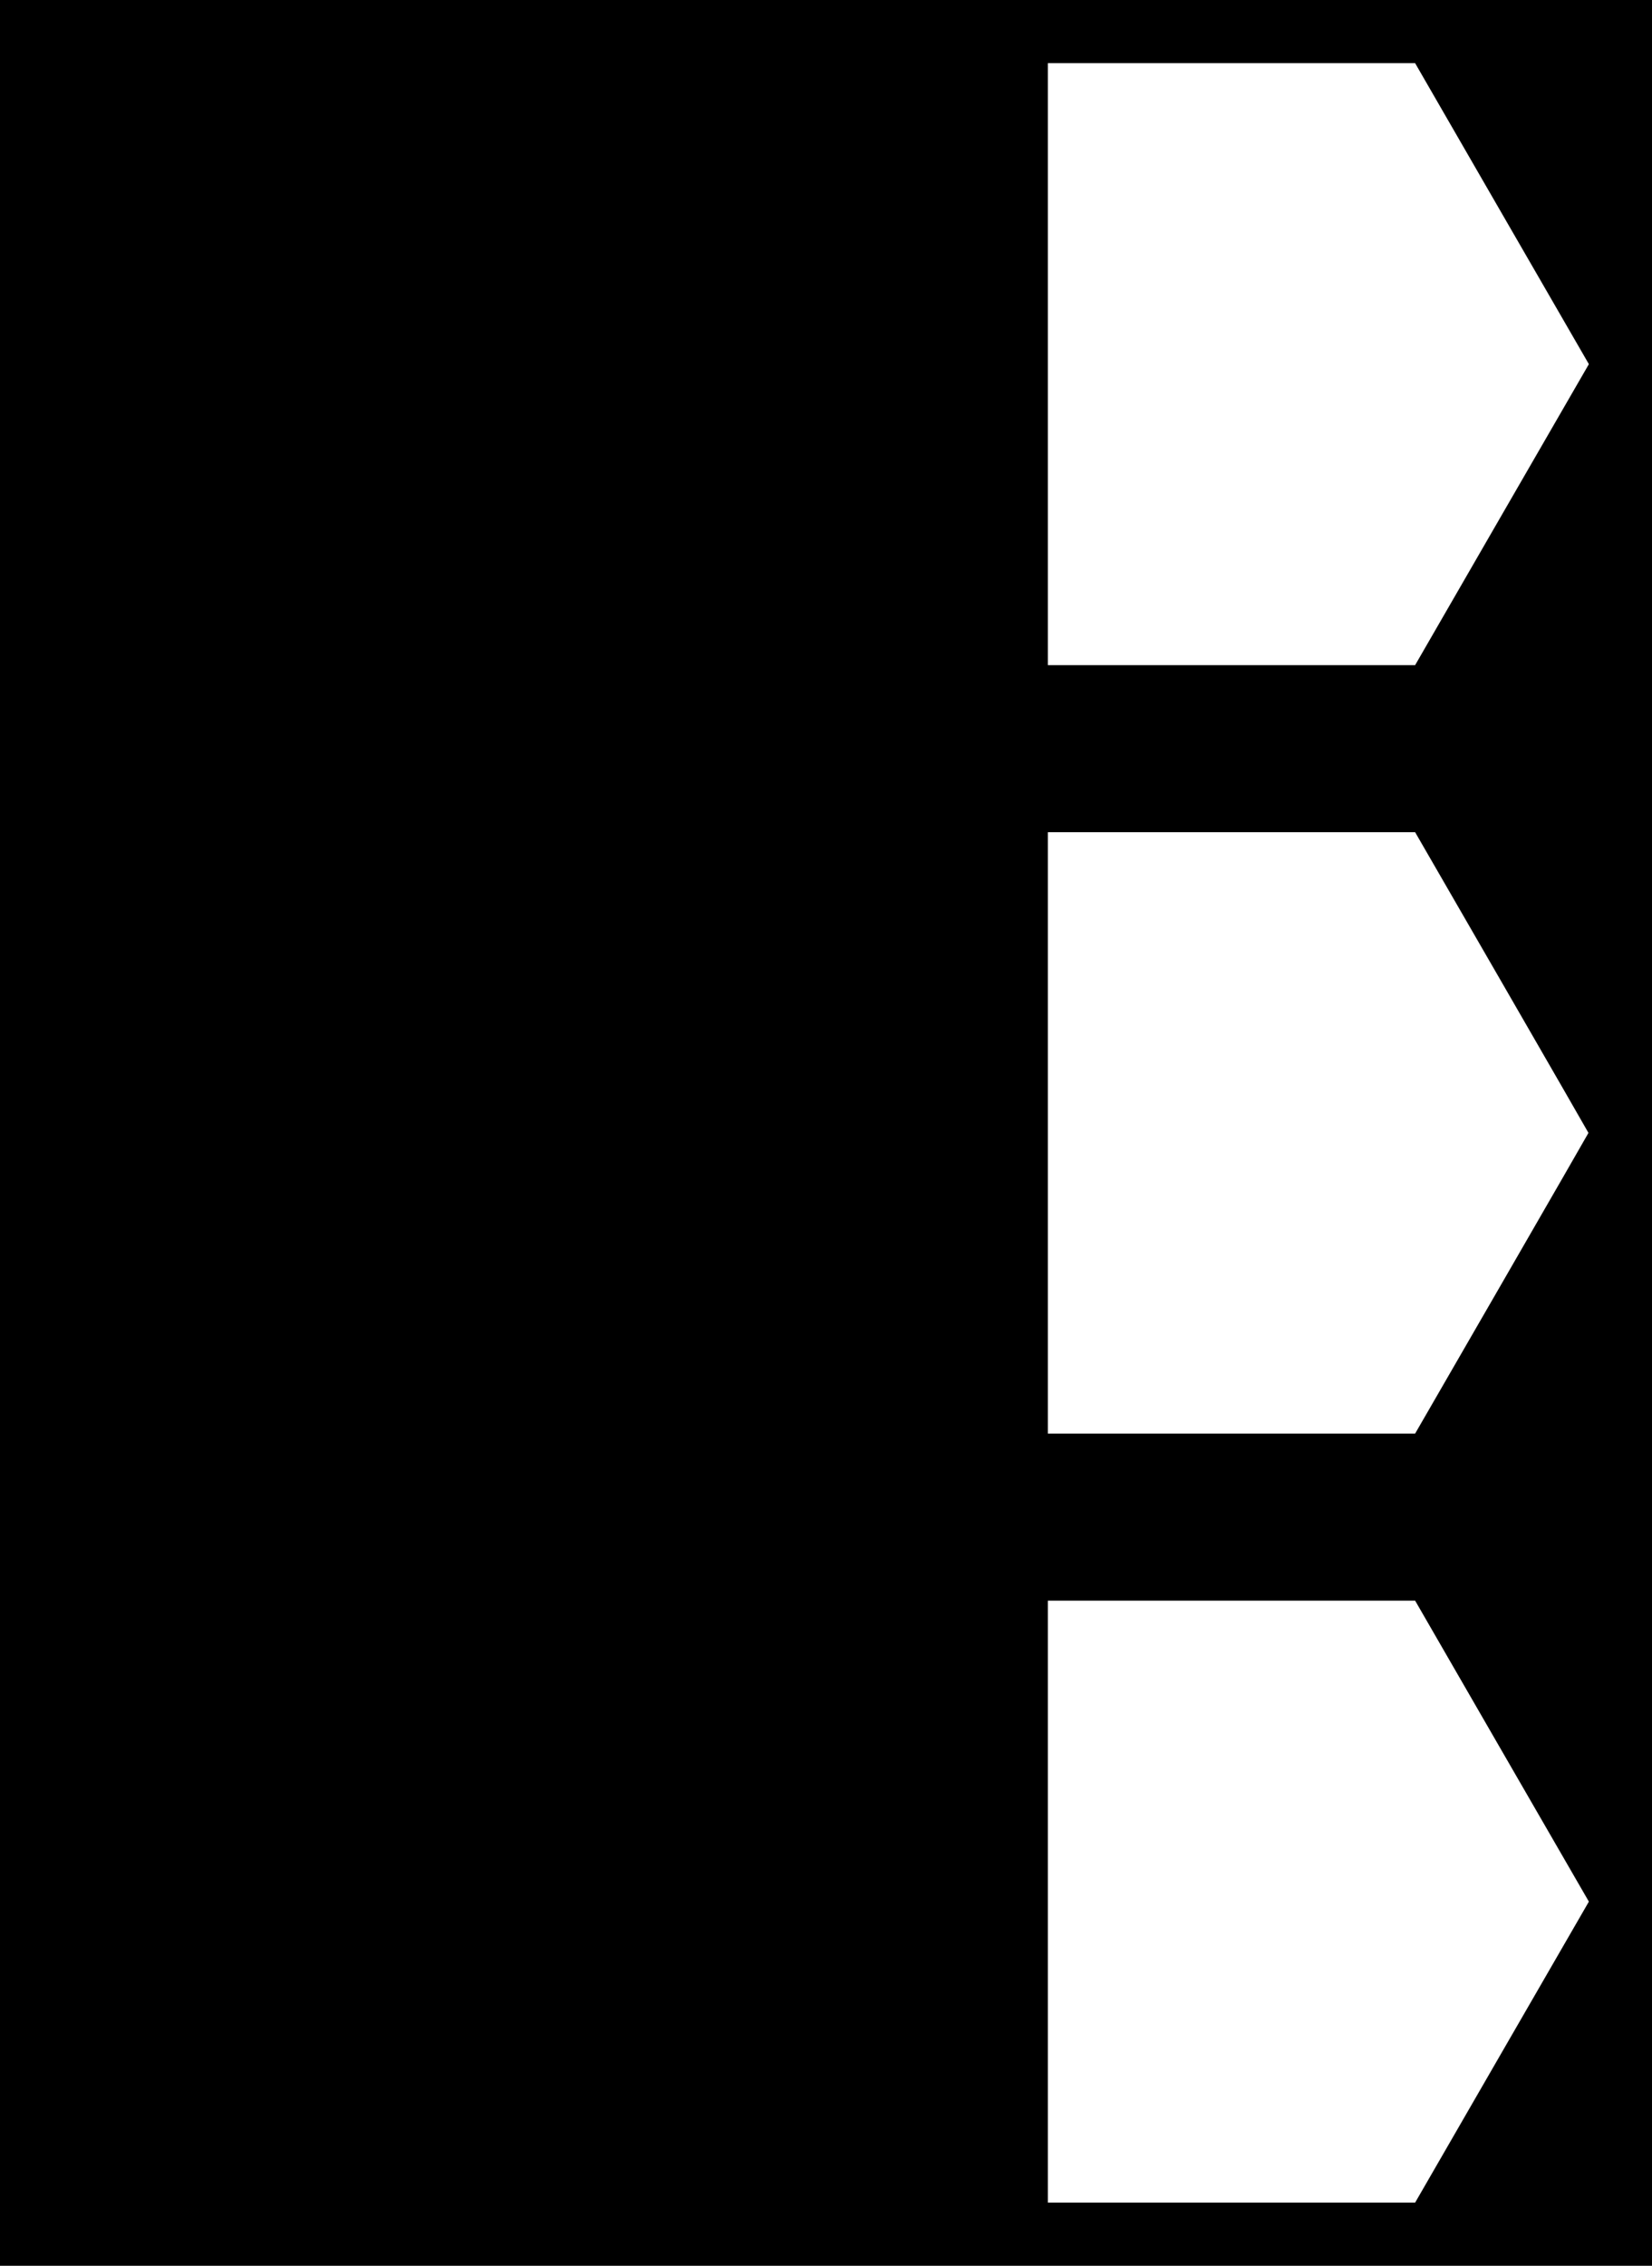
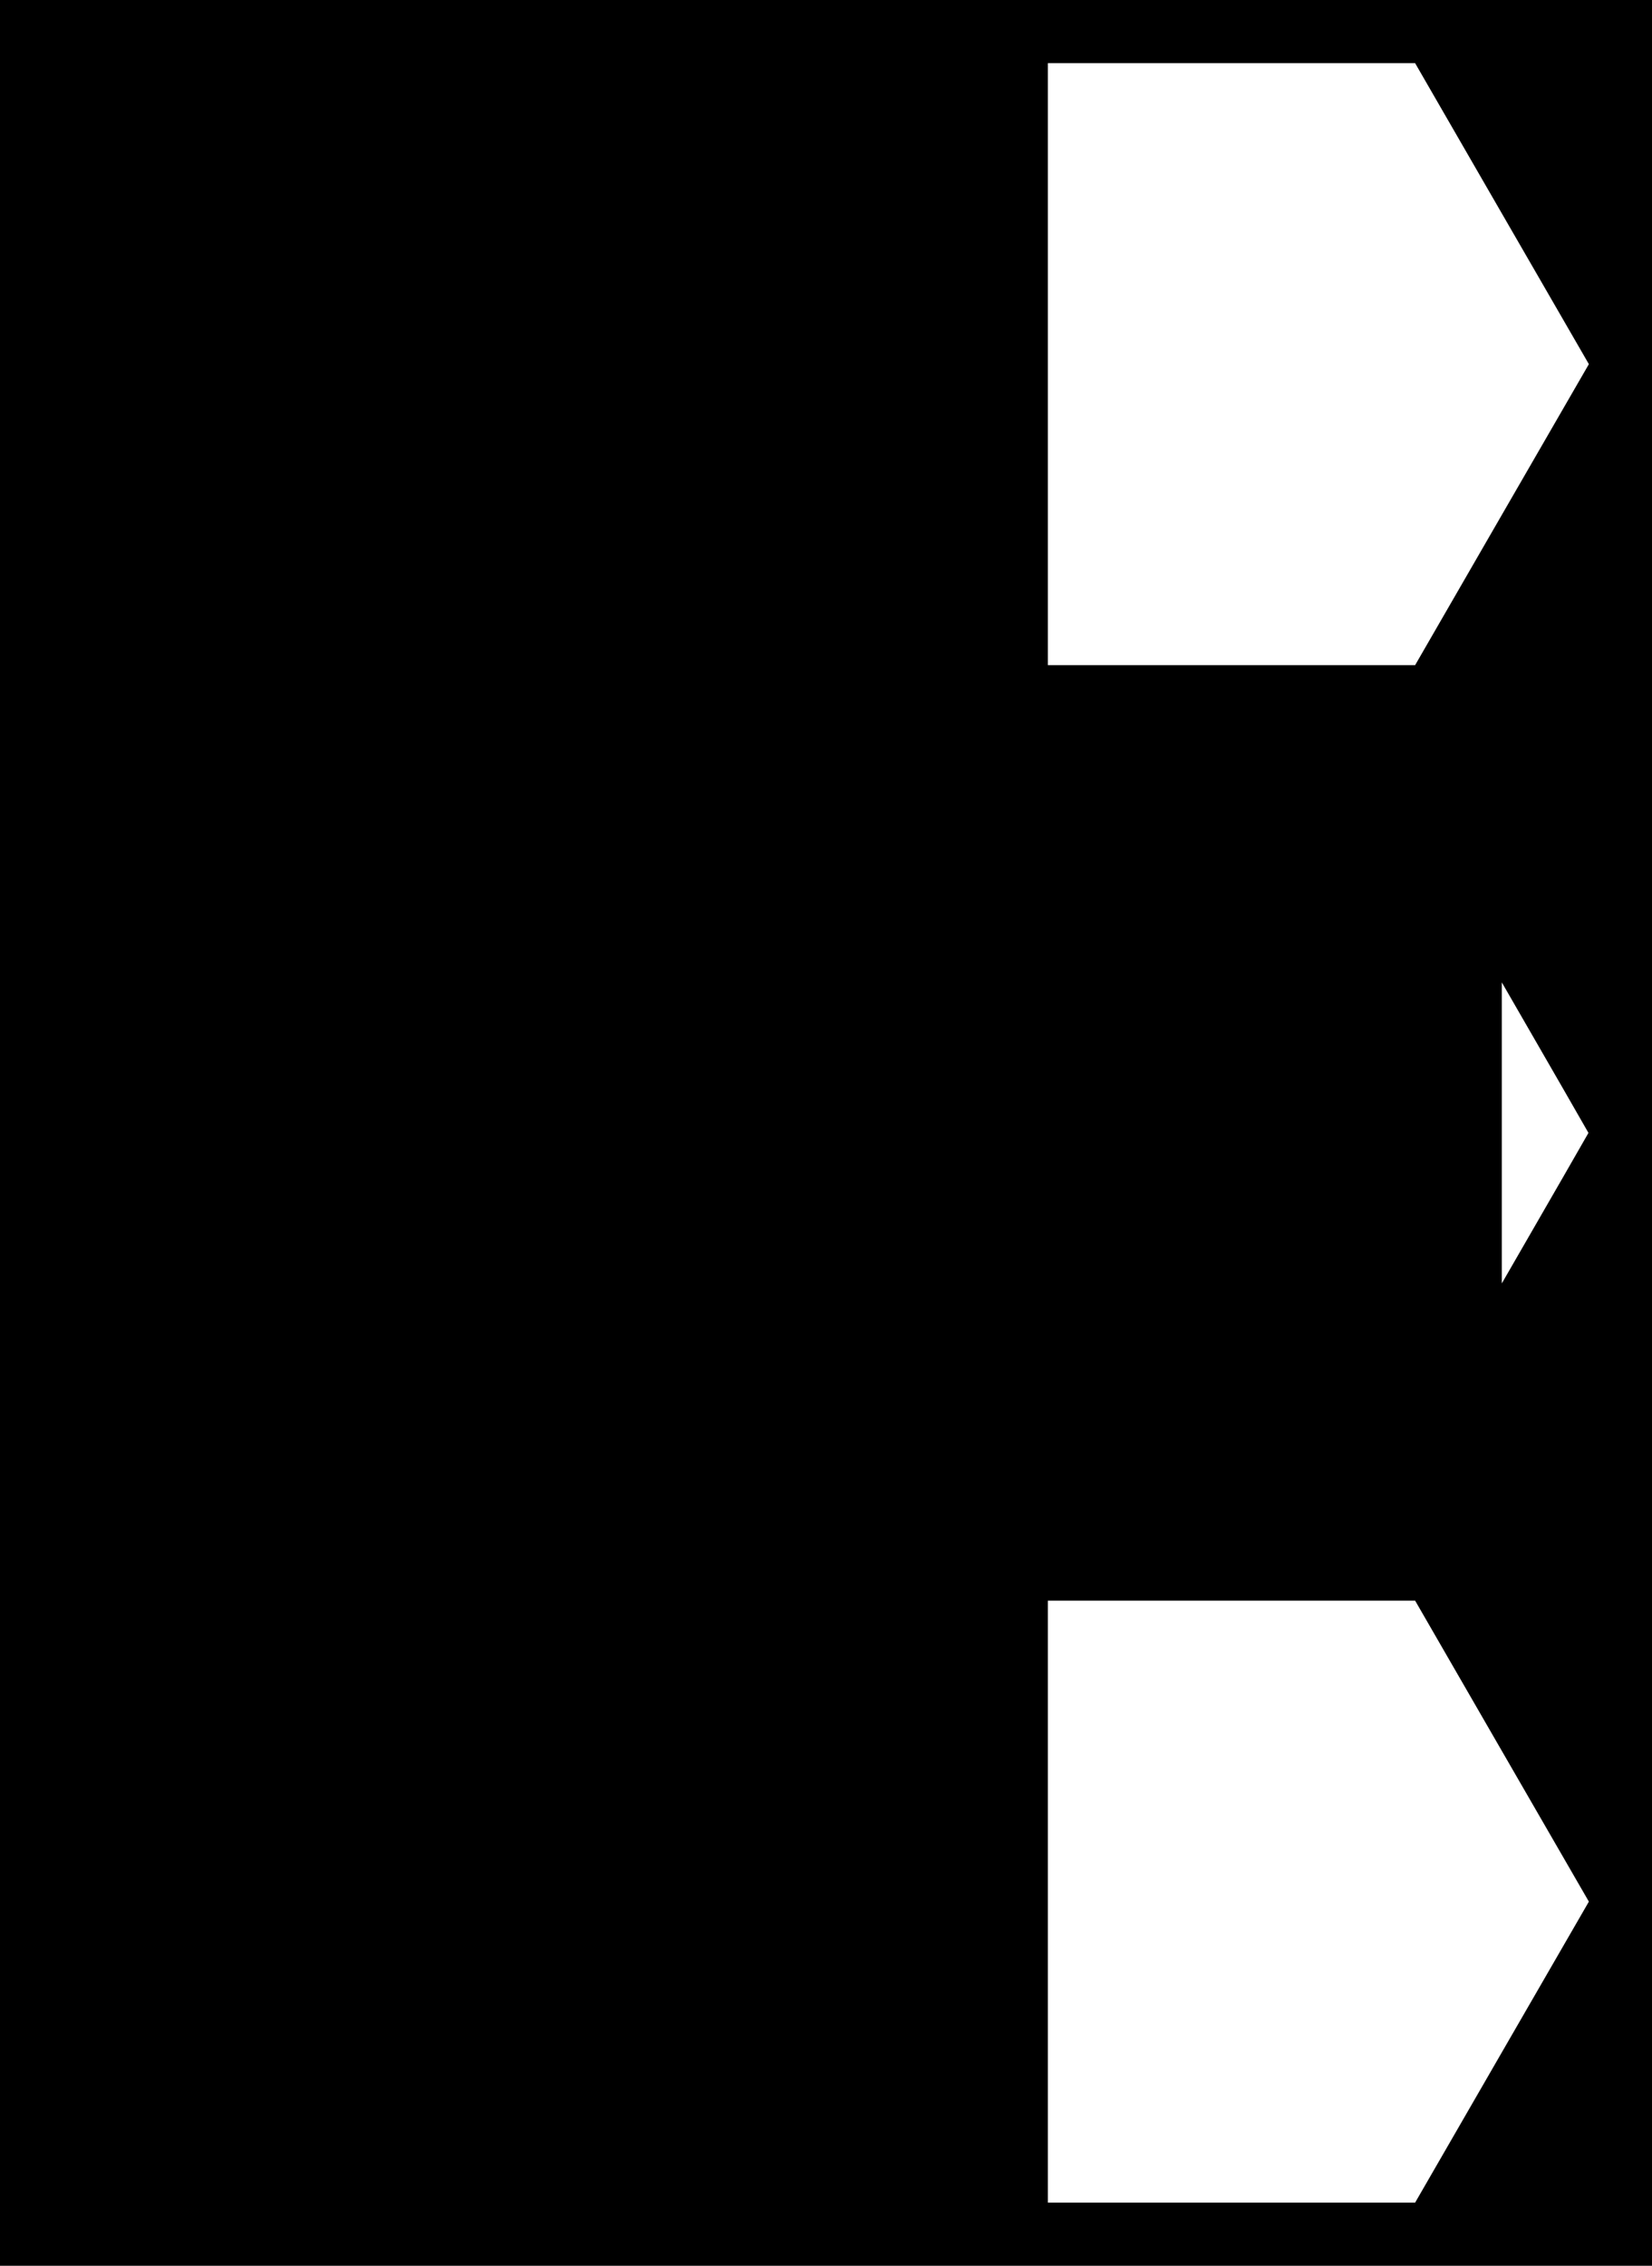
<svg xmlns="http://www.w3.org/2000/svg" version="1.0" width="2800pt" height="3839pt" viewBox="0 0 2800 3839" preserveAspectRatio="xMidYMid meet">
  <g transform="translate(0,3839) scale(0.1,-0.1)" fill="#000000" stroke="none">
-     <path d="M0 19195 l0 -19195 14000 0 14000 0 0 19195 0 19195 -14000 0 -14000 0 0 -19195z m25457 15575 l1473 -2550 -1473 -2550 -1472 -2550 -3112 0 -3113 0 0 5100 0 5100 3113 0 3112 0 1472 -2550z m-3 -13024 c808 -1400 1469 -2547 1469 -2551 0 -4 -661 -1151 -1469 -2551 l-1469 -2544 -3112 0 -3113 0 0 5095 0 5095 3113 0 3112 0 1469 -2544z m3 -13026 l1473 -2550 -1473 -2550 -1472 -2550 -3112 0 -3113 0 0 5100 0 5100 3113 0 3112 0 1472 -2550z" />
+     <path d="M0 19195 l0 -19195 14000 0 14000 0 0 19195 0 19195 -14000 0 -14000 0 0 -19195z m25457 15575 l1473 -2550 -1473 -2550 -1472 -2550 -3112 0 -3113 0 0 5100 0 5100 3113 0 3112 0 1472 -2550z m-3 -13024 c808 -1400 1469 -2547 1469 -2551 0 -4 -661 -1151 -1469 -2551 z m3 -13026 l1473 -2550 -1473 -2550 -1472 -2550 -3112 0 -3113 0 0 5100 0 5100 3113 0 3112 0 1472 -2550z" />
  </g>
</svg>